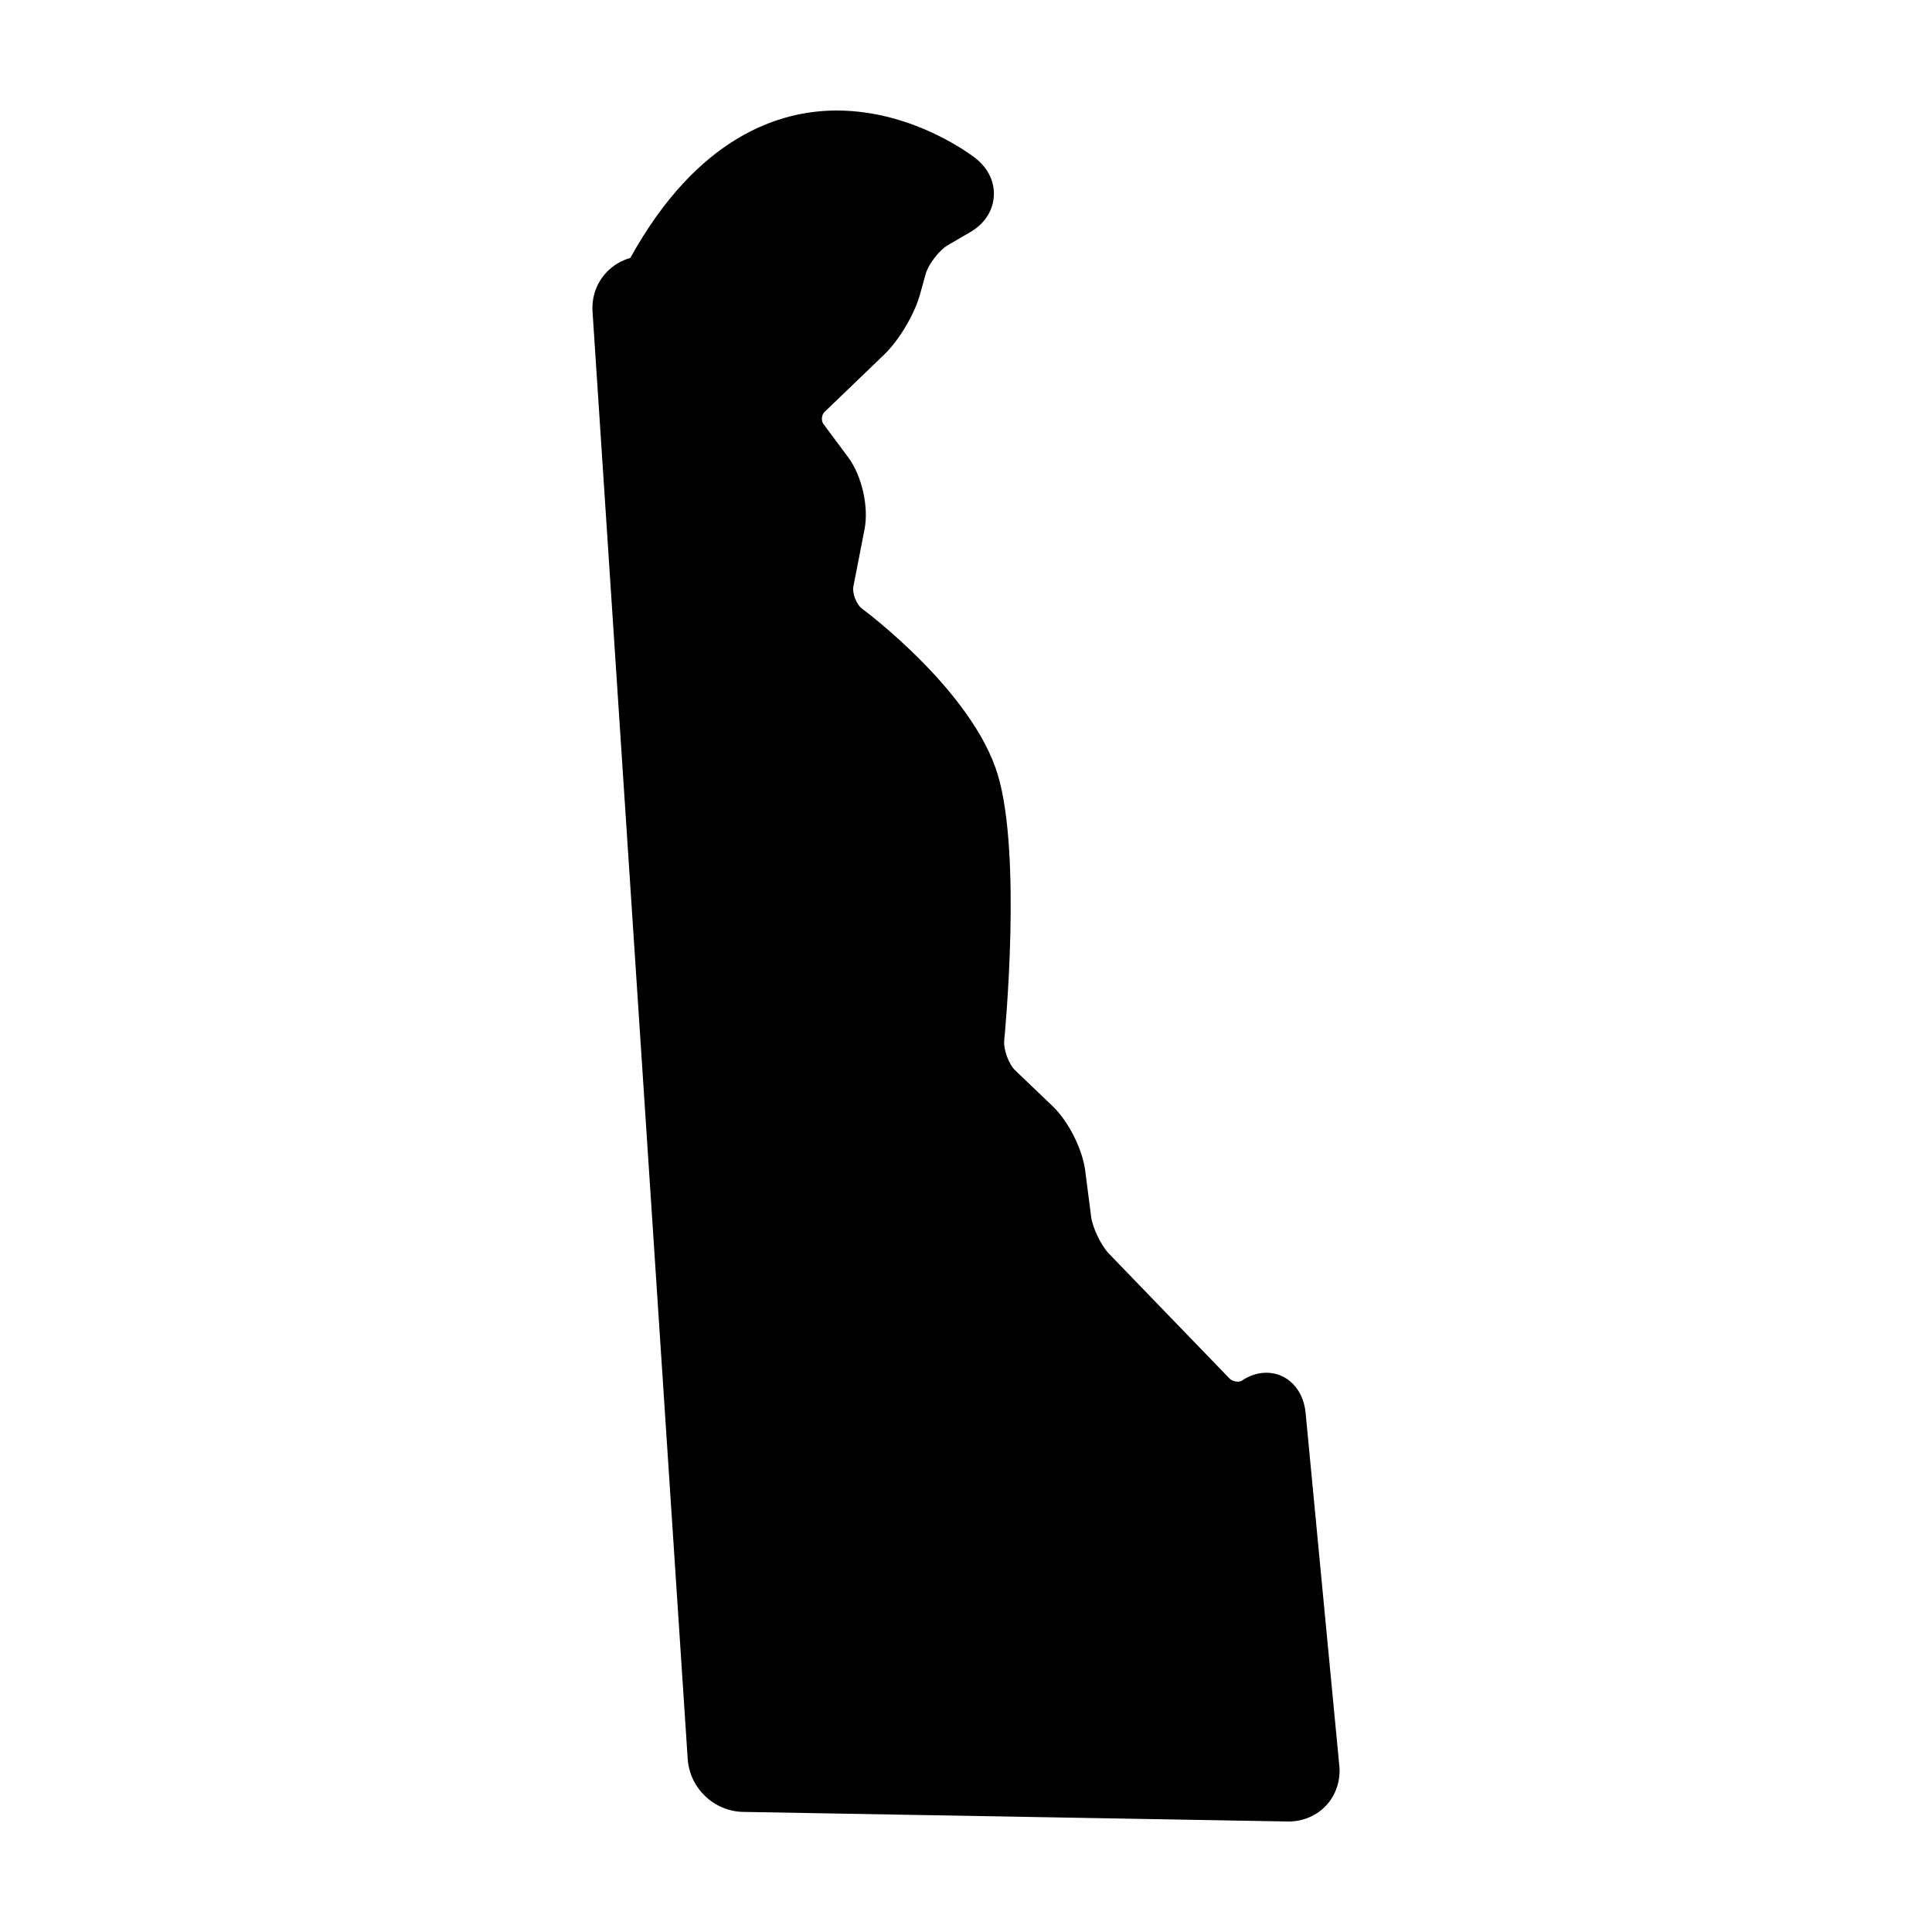
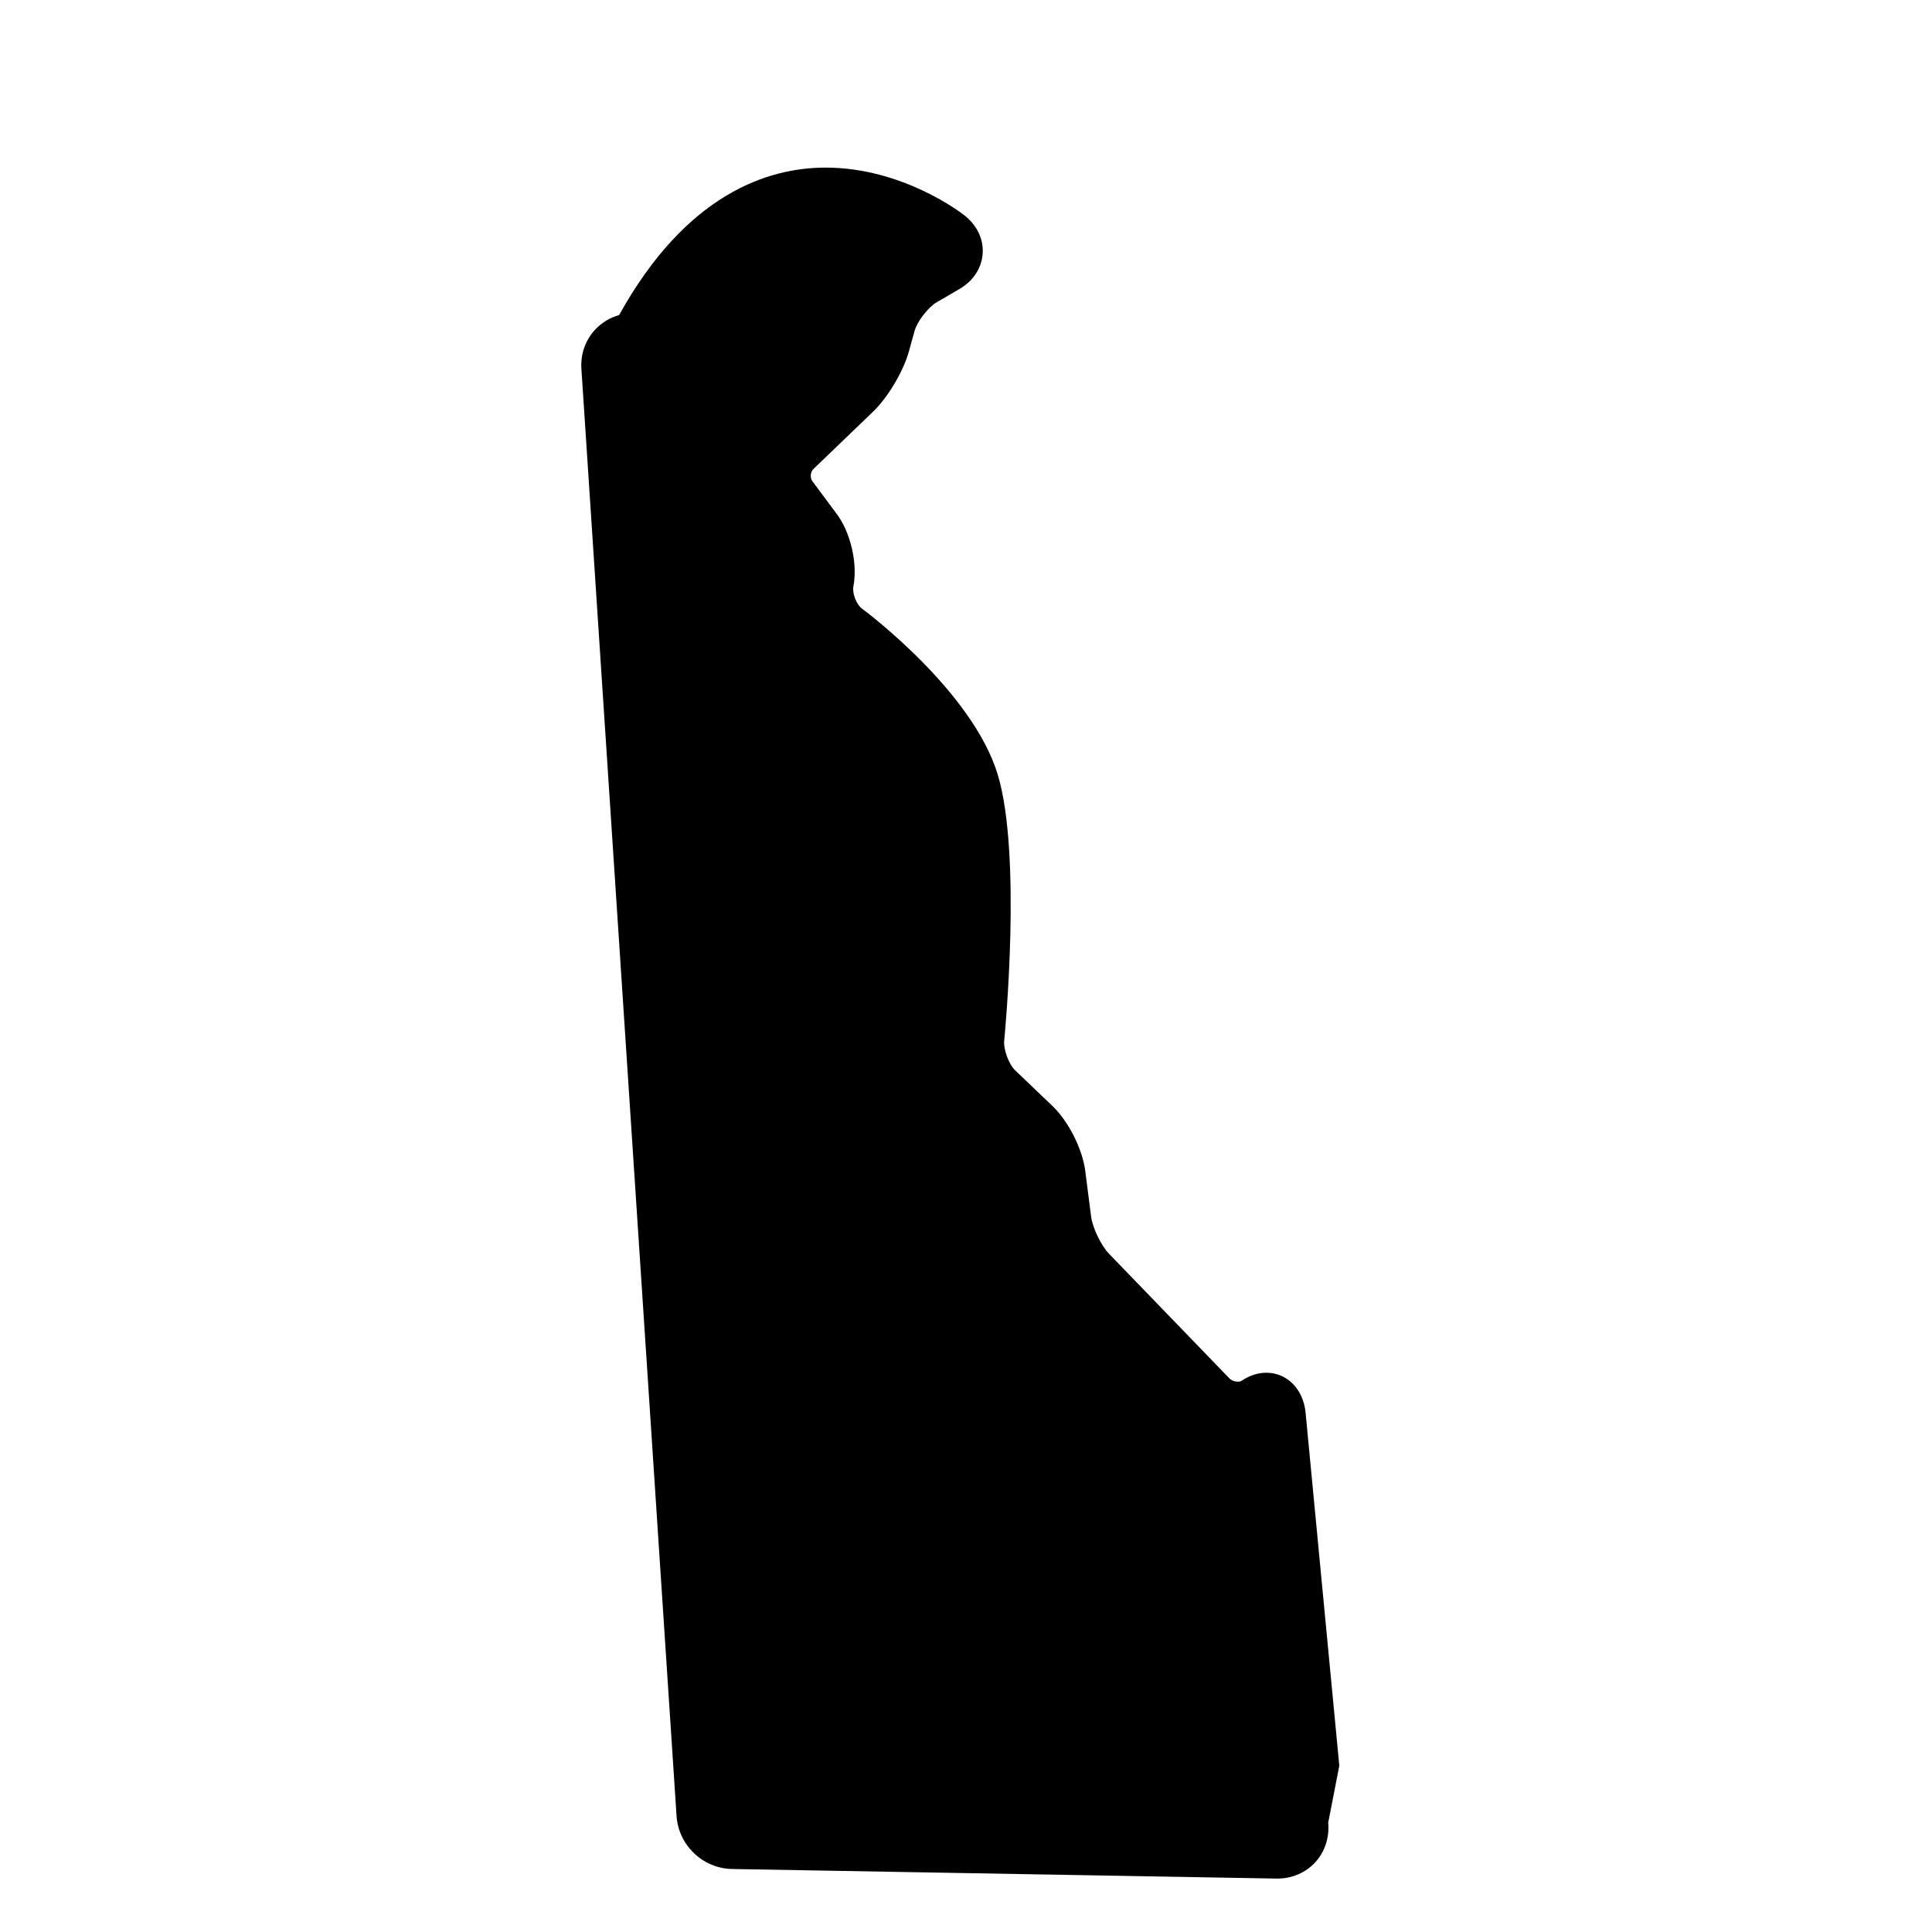
<svg xmlns="http://www.w3.org/2000/svg" fill="#000000" width="800px" height="800px" version="1.1" viewBox="144 144 512 512">
-   <path d="m498.93 611.93-8.938-93.566c-0.609-6.227-4.887-10.574-10.395-10.574-2.238 0-4.516 0.734-6.578 2.152-0.176 0.105-0.523 0.215-0.996 0.215-0.828 0-1.691-0.324-2.195-0.848l-31.996-33.121c-2.016-2.106-4.277-6.797-4.664-9.684l-1.582-12.324c-0.754-5.715-4.449-13.023-8.613-17.02l-9.945-9.508c-1.668-1.586-3.125-5.535-2.906-7.84 0.195-1.996 4.711-49.34-1.719-70.562-6.688-22.031-34.793-43.086-35.988-43.977-1.457-1.082-2.606-4.082-2.258-5.859l2.953-15.129c1.168-5.969-0.695-14.172-4.316-19.078l-6.602-8.879c-0.609-0.801-0.453-2.41 0.262-3.102l15.844-15.234c3.93-3.777 8.004-10.609 9.488-15.887l1.543-5.559c0.715-2.519 3.602-6.273 5.859-7.57l5.992-3.496c3.668-2.125 5.918-5.535 6.184-9.355 0.289-3.82-1.473-7.531-4.797-10.156-0.66-0.523-16.27-12.68-36.816-12.68-15.215 0-36.879 6.883-54.719 39.07-2.41 0.676-4.578 1.977-6.34 3.844-2.606 2.801-3.906 6.469-3.668 10.352l25.223 383.6c0.523 7.723 6.969 13.891 14.715 14.02l144.3 2.539h0.262c3.844 0 7.512-1.582 10.027-4.363 2.516-2.773 3.75-6.578 3.383-10.422z" />
+   <path d="m498.93 611.93-8.938-93.566c-0.609-6.227-4.887-10.574-10.395-10.574-2.238 0-4.516 0.734-6.578 2.152-0.176 0.105-0.523 0.215-0.996 0.215-0.828 0-1.691-0.324-2.195-0.848l-31.996-33.121c-2.016-2.106-4.277-6.797-4.664-9.684l-1.582-12.324c-0.754-5.715-4.449-13.023-8.613-17.02l-9.945-9.508c-1.668-1.586-3.125-5.535-2.906-7.84 0.195-1.996 4.711-49.34-1.719-70.562-6.688-22.031-34.793-43.086-35.988-43.977-1.457-1.082-2.606-4.082-2.258-5.859c1.168-5.969-0.695-14.172-4.316-19.078l-6.602-8.879c-0.609-0.801-0.453-2.41 0.262-3.102l15.844-15.234c3.93-3.777 8.004-10.609 9.488-15.887l1.543-5.559c0.715-2.519 3.602-6.273 5.859-7.57l5.992-3.496c3.668-2.125 5.918-5.535 6.184-9.355 0.289-3.82-1.473-7.531-4.797-10.156-0.66-0.523-16.27-12.68-36.816-12.68-15.215 0-36.879 6.883-54.719 39.07-2.41 0.676-4.578 1.977-6.34 3.844-2.606 2.801-3.906 6.469-3.668 10.352l25.223 383.6c0.523 7.723 6.969 13.891 14.715 14.02l144.3 2.539h0.262c3.844 0 7.512-1.582 10.027-4.363 2.516-2.773 3.75-6.578 3.383-10.422z" />
</svg>